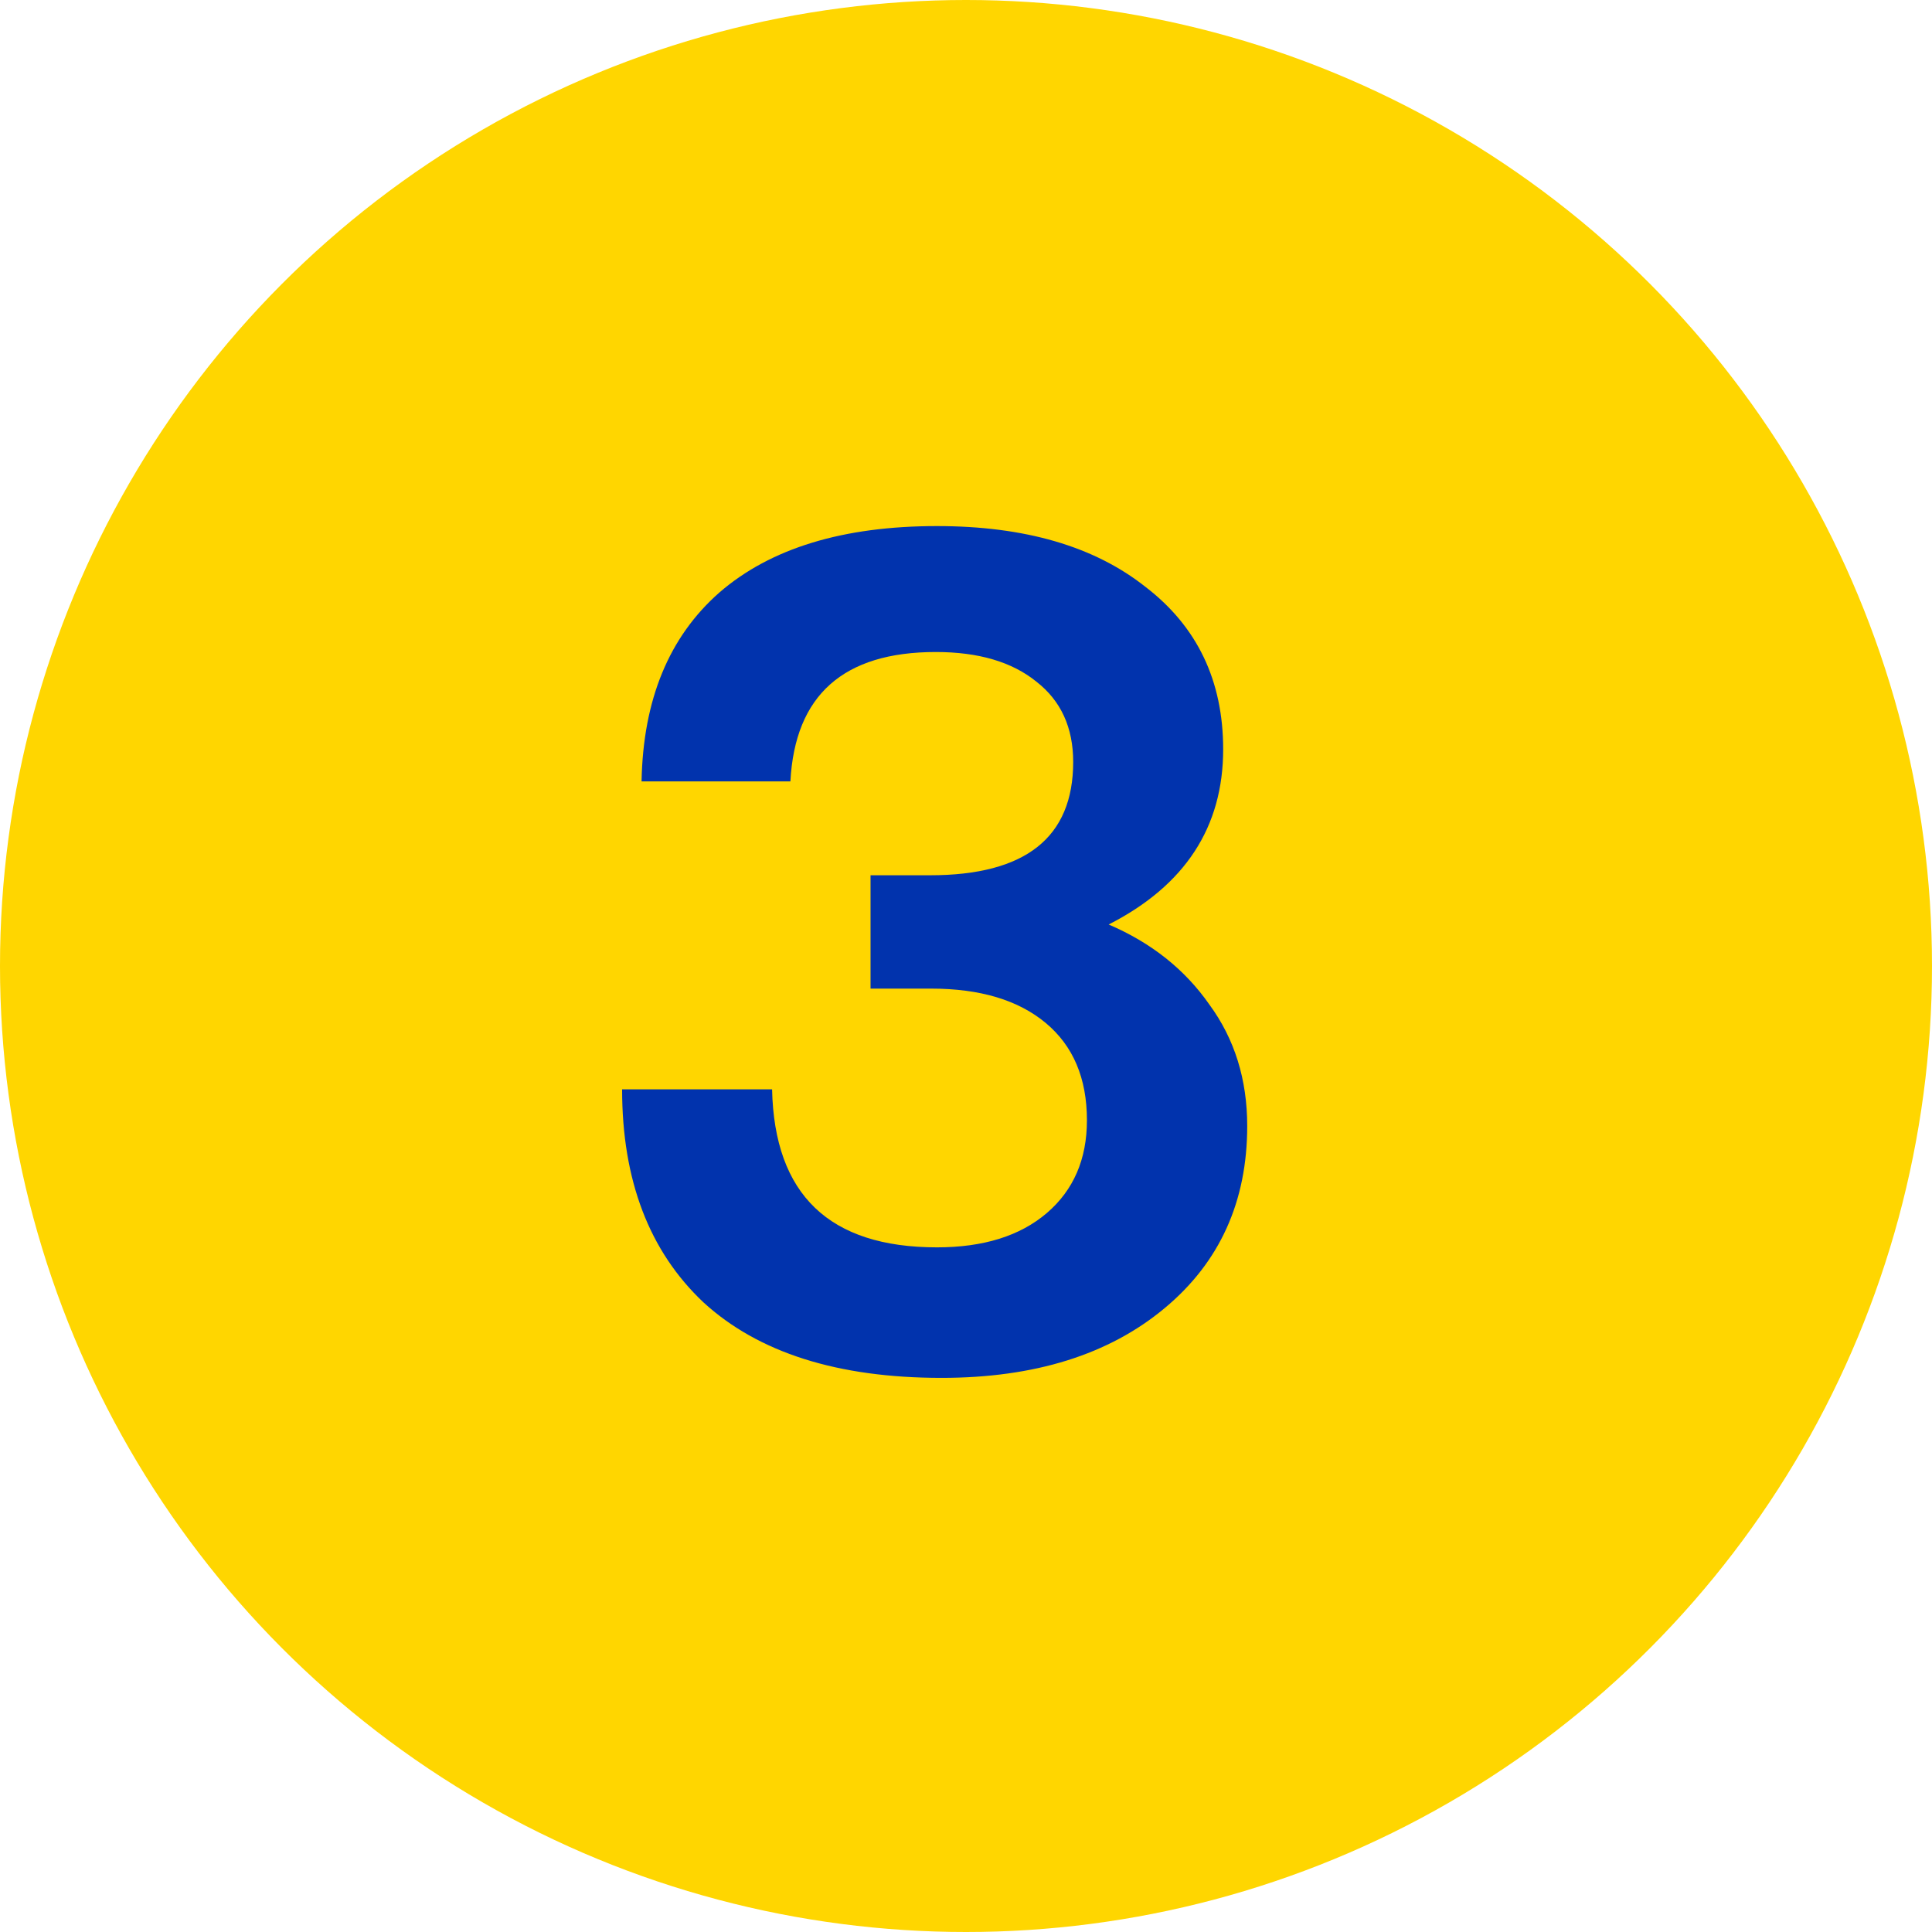
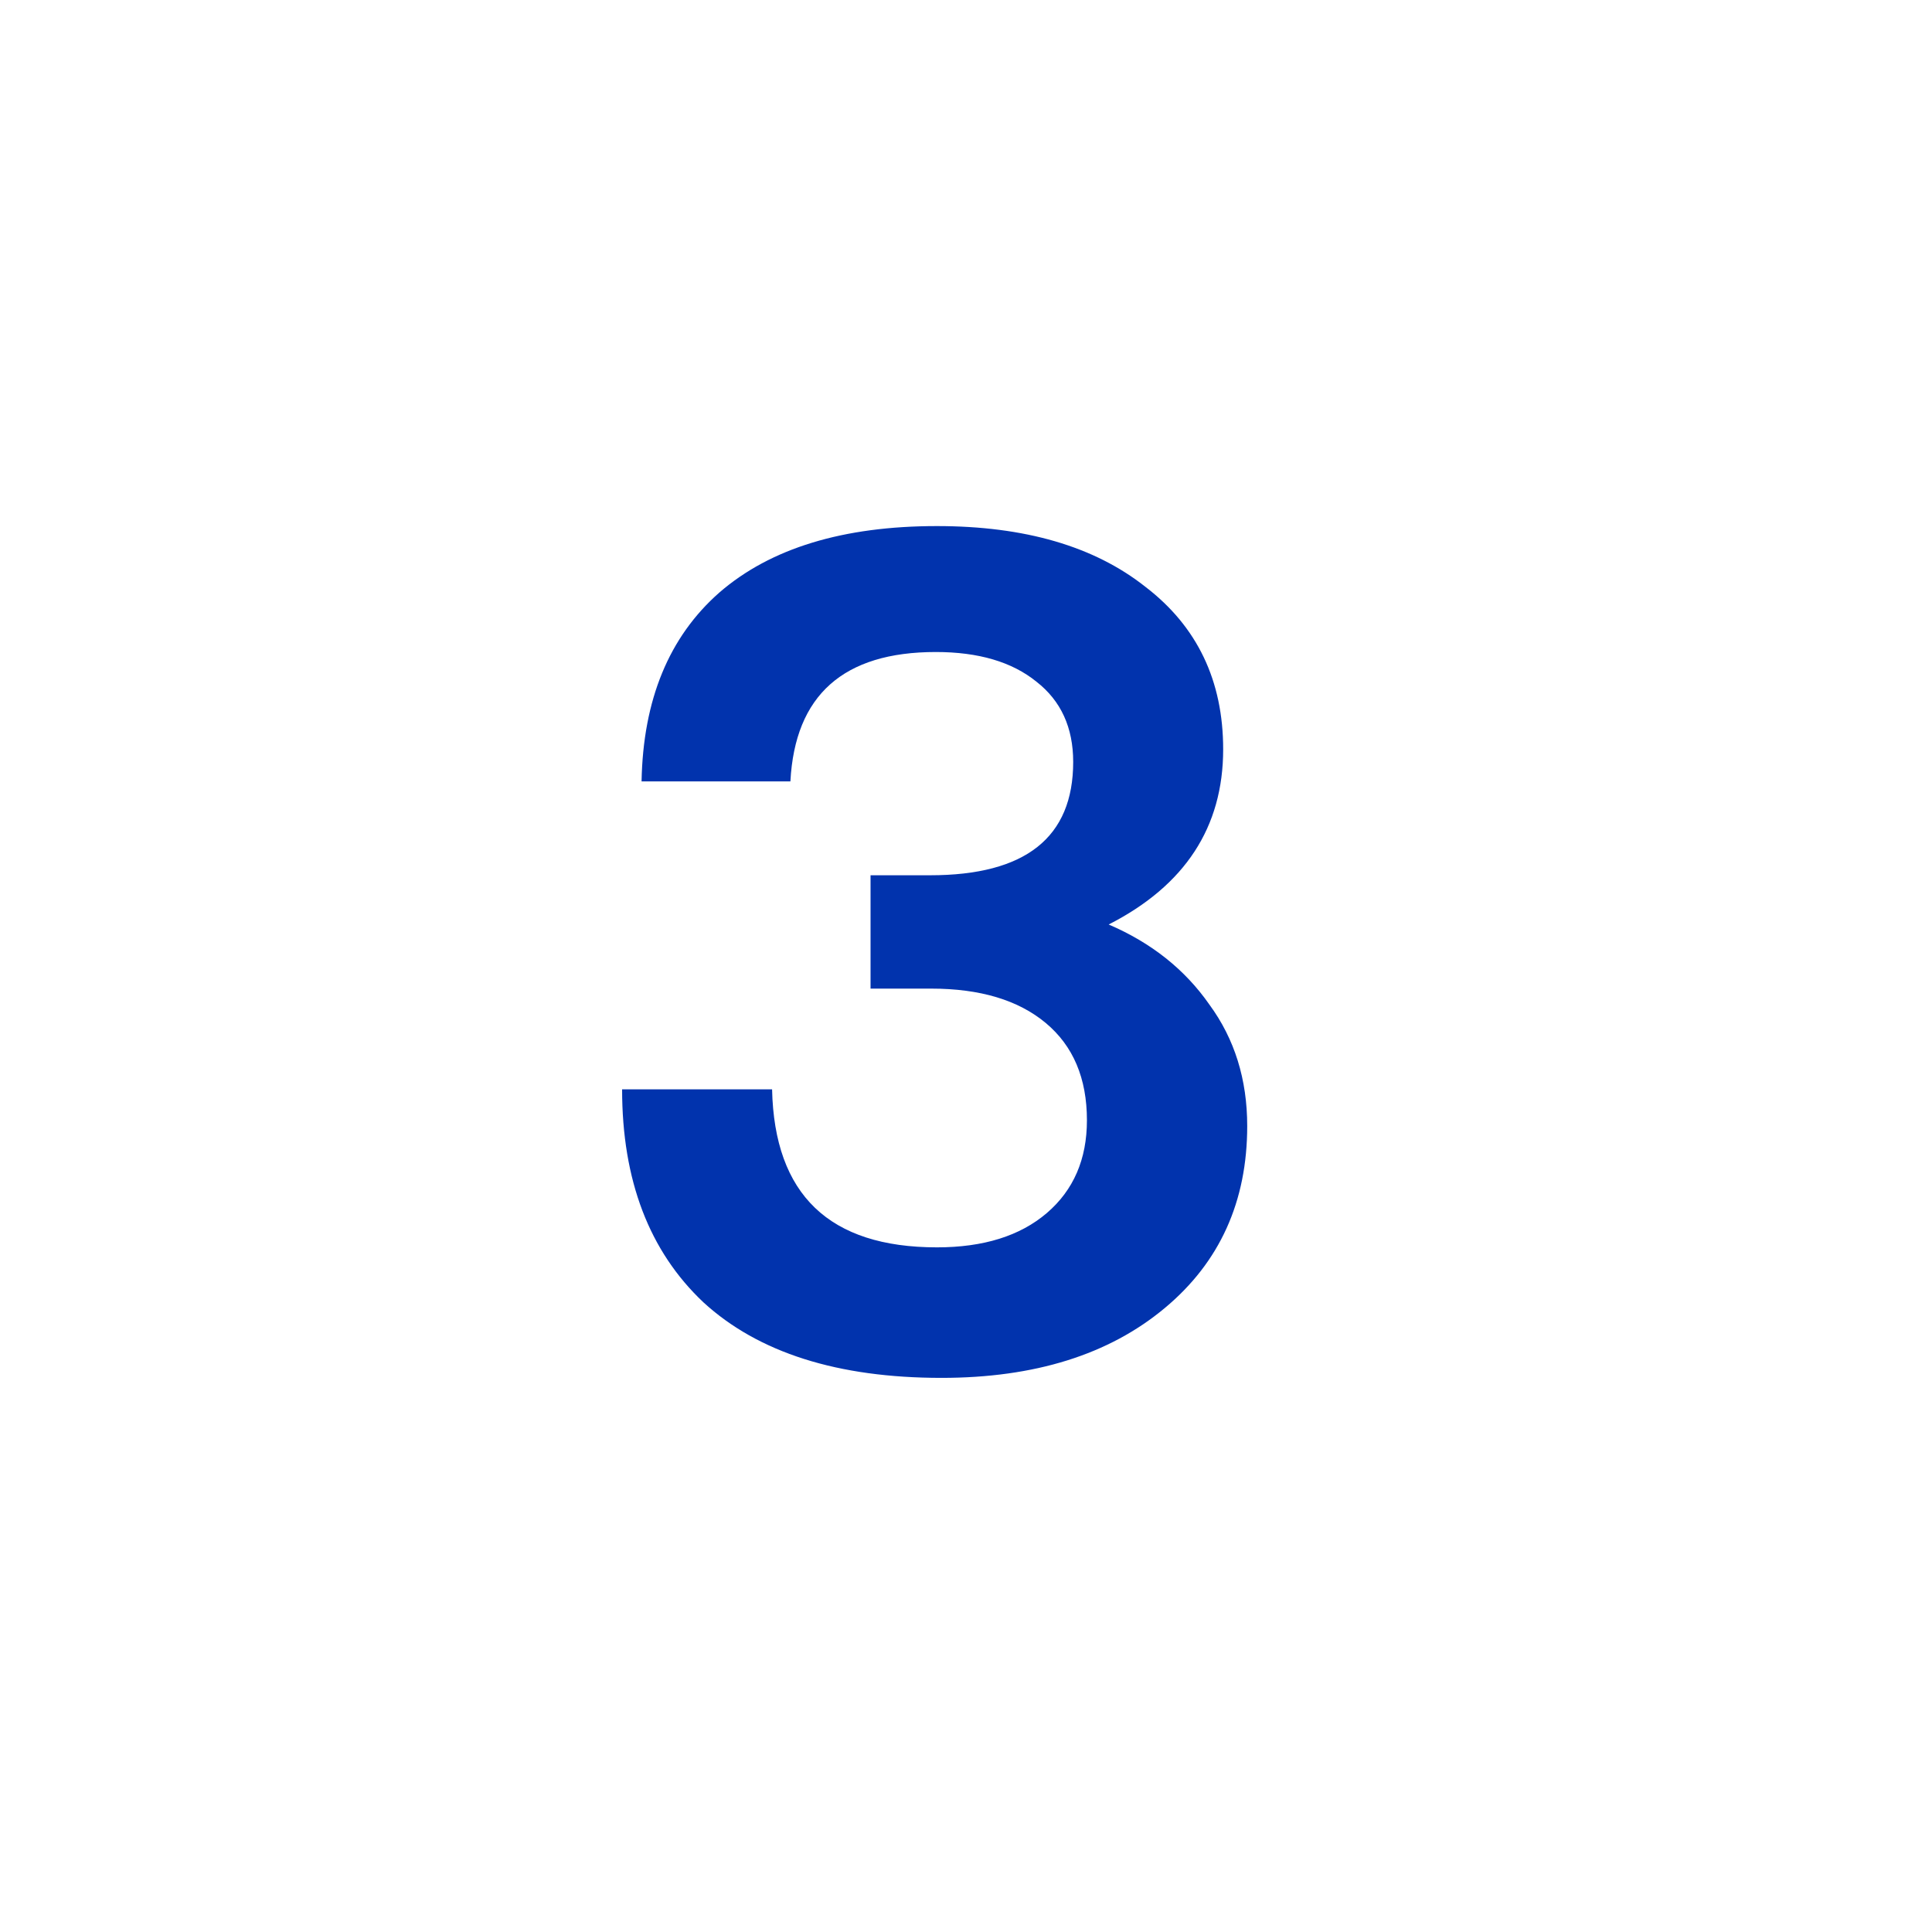
<svg xmlns="http://www.w3.org/2000/svg" width="54" height="54" viewBox="0 0 54 54" fill="none">
-   <circle cx="27" cy="27" r="27" fill="#FFD600" />
  <path d="M30.988 25.84C32.182 26.352 33.121 27.099 33.804 28.08C34.508 29.04 34.86 30.171 34.86 31.472C34.86 33.584 34.092 35.28 32.556 36.56C30.998 37.861 28.919 38.512 26.316 38.512C23.415 38.512 21.196 37.808 19.66 36.4C18.145 34.971 17.388 32.987 17.388 30.448H21.58C21.644 33.392 23.18 34.864 26.188 34.864C27.489 34.864 28.513 34.544 29.26 33.904C30.006 33.264 30.38 32.4 30.38 31.312C30.38 30.139 29.996 29.232 29.228 28.592C28.46 27.952 27.393 27.632 26.028 27.632H24.332V24.464H25.996C28.663 24.464 29.996 23.408 29.996 21.296C29.996 20.336 29.654 19.589 28.972 19.056C28.289 18.501 27.351 18.224 26.156 18.224C23.575 18.224 22.22 19.429 22.092 21.84H17.932C17.974 19.557 18.7 17.797 20.108 16.56C21.537 15.323 23.564 14.704 26.188 14.704C28.641 14.704 30.582 15.269 32.012 16.4C33.462 17.509 34.188 19.024 34.188 20.944C34.188 23.12 33.121 24.752 30.988 25.84Z" fill="#0133AD" />
</svg>